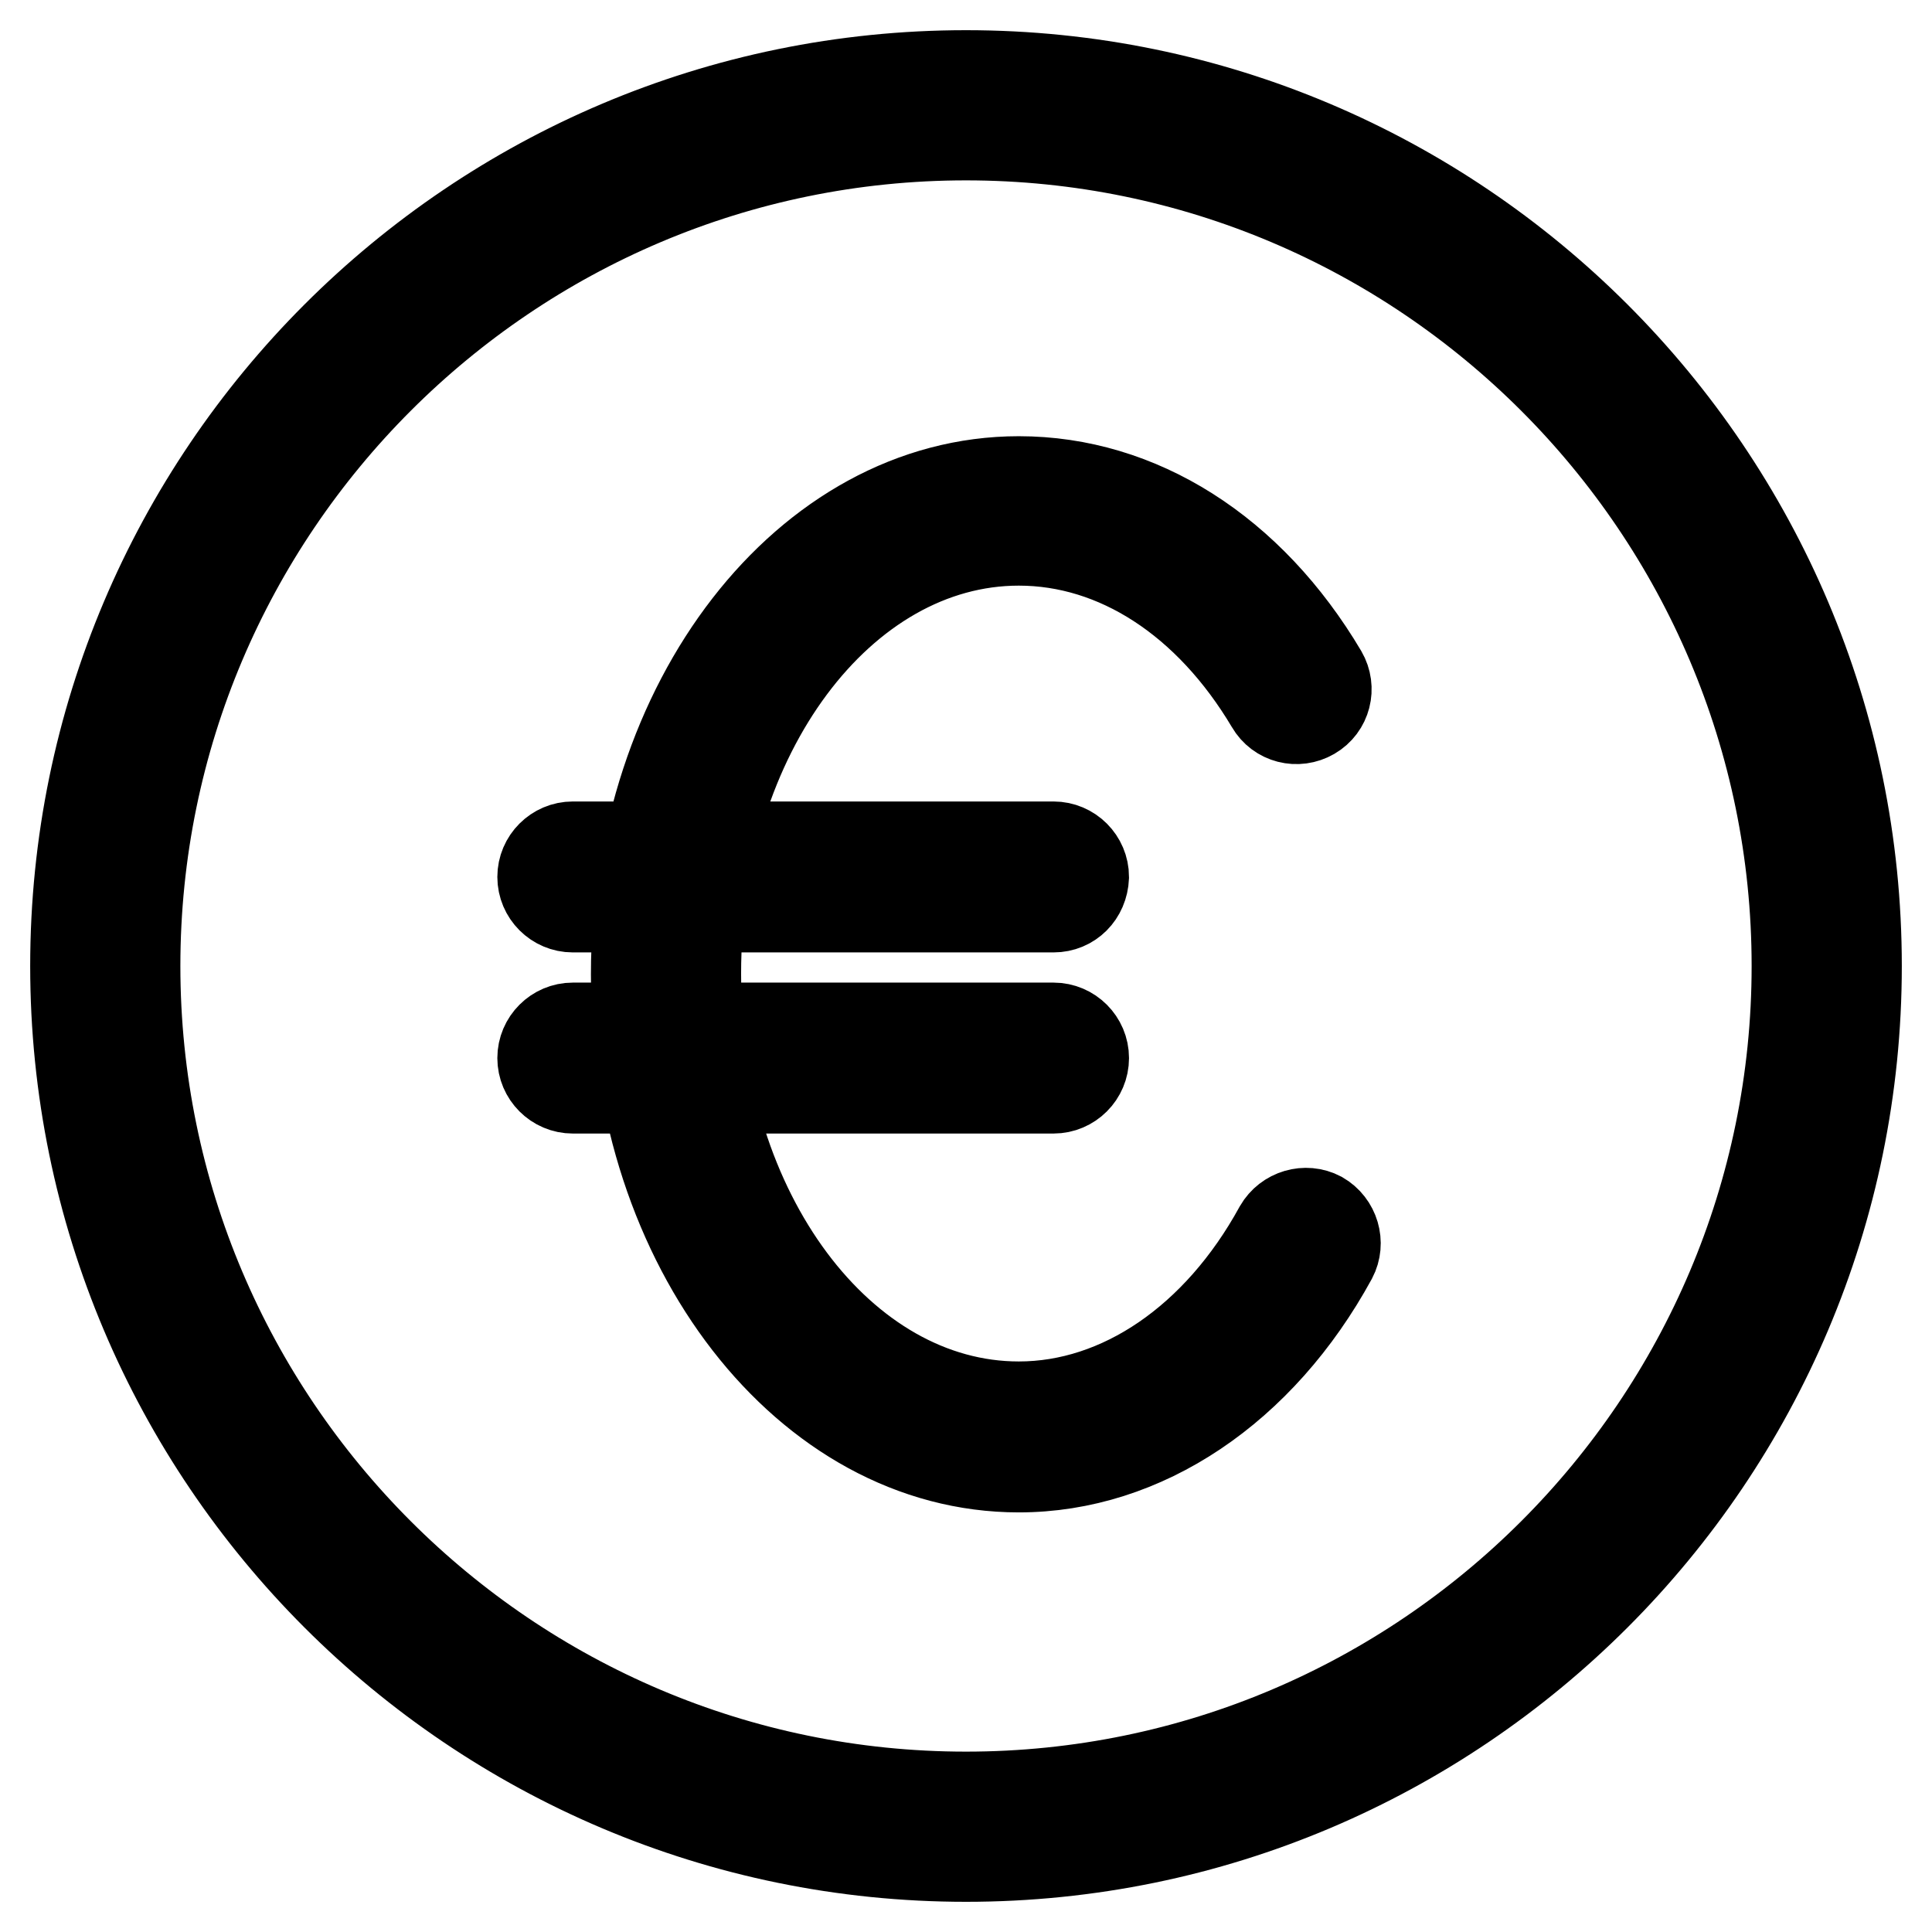
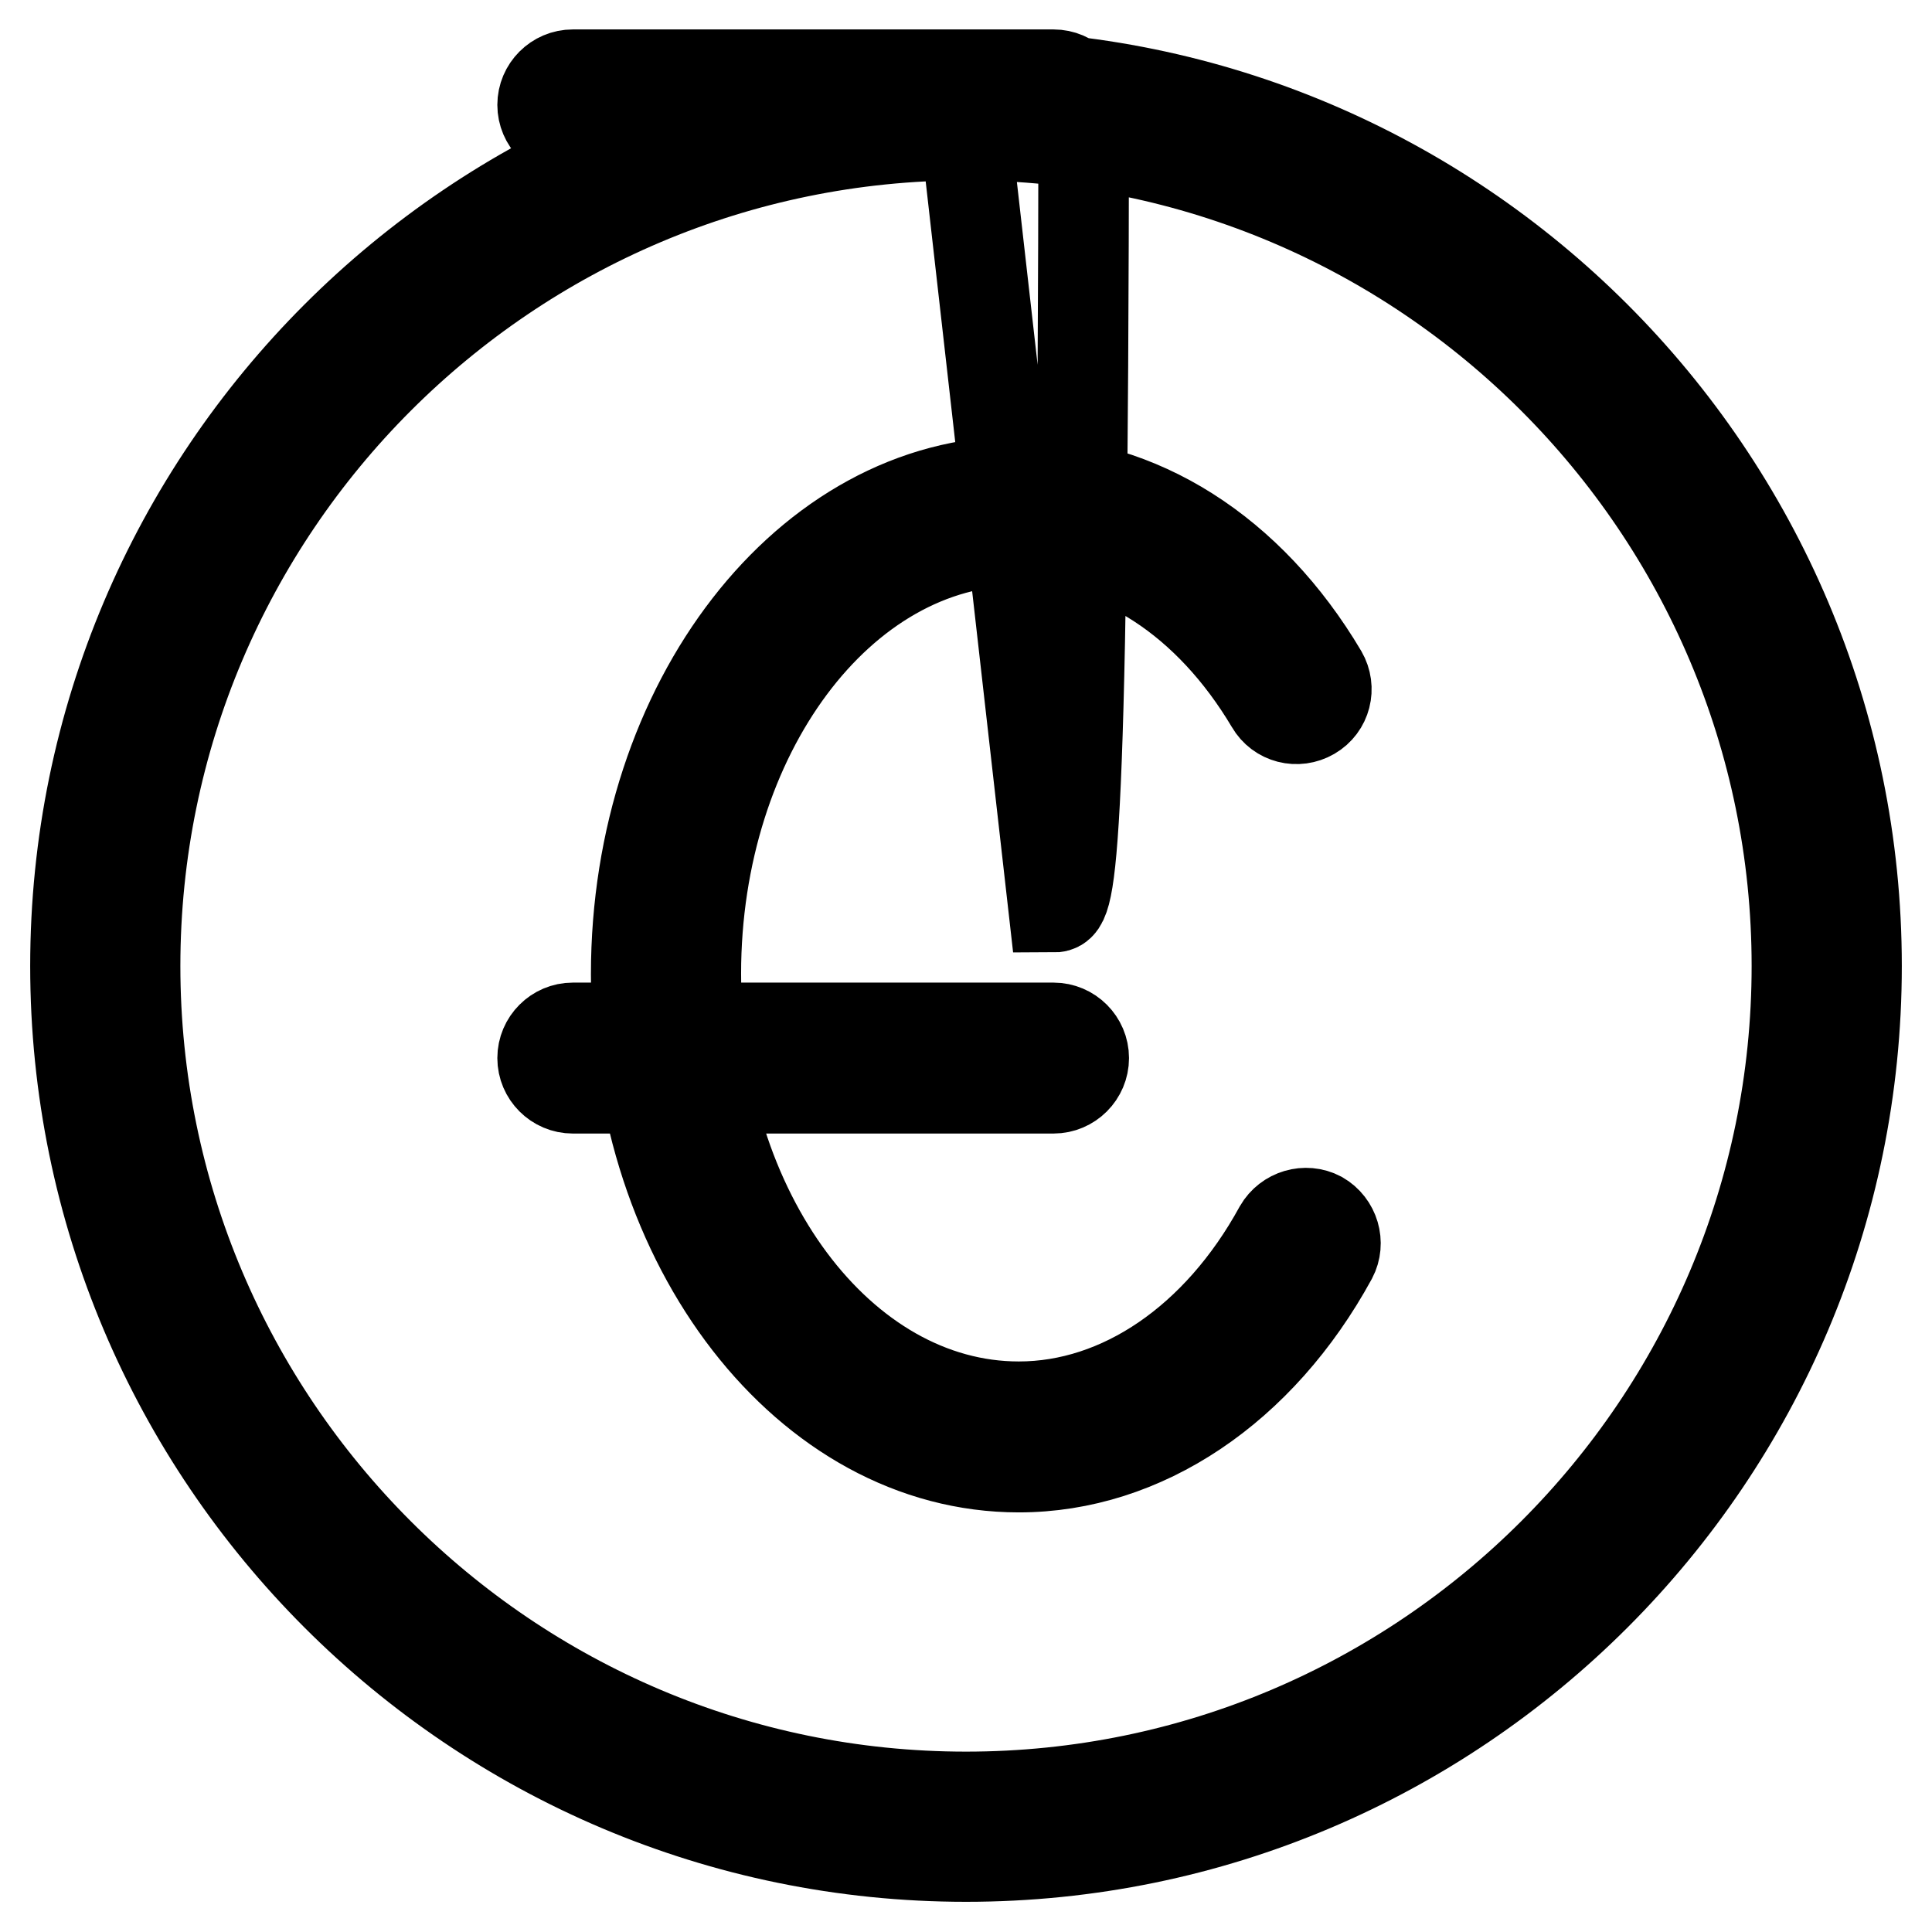
<svg xmlns="http://www.w3.org/2000/svg" version="1.1" x="0px" y="0px" viewBox="0 0 256 256" enable-background="new 0 0 256 256" xml:space="preserve">
  <g>
-     <path stroke-width="12" fill-opacity="0" stroke="#000000" d="M128,246c-65.1,0-118-52.9-118-118C10,62.9,62.9,10,128,10c65.1,0,118,52.9,118,118 C246,193.1,193.1,246,128,246z M128,17.9C67.3,17.9,17.9,67.3,17.9,128c0,60.7,49.4,110.1,110.1,110.1 c60.7,0,110.1-49.4,110.1-110.1C238.1,67.3,188.7,17.9,128,17.9z M139.6,120.2H75.9c-2.2,0-4-1.8-4-4c0-2.2,1.8-4,4-4h63.7 c2.2,0,4,1.8,4,4C143.5,118.5,141.8,120.2,139.6,120.2L139.6,120.2z M139.6,144.2H75.9c-2.2,0-4-1.8-4-4s1.8-4,4-4h63.7 c2.2,0,4,1.8,4,4S141.8,144.2,139.6,144.2L139.6,144.2z M135,194.4c-28,0-50.7-29.3-50.7-65.3c0-36,22.7-65.3,50.7-65.3 c15.9,0,30.6,9.3,40.2,25.5c1.1,1.9,0.5,4.3-1.4,5.4c-1.9,1.1-4.3,0.5-5.4-1.4c-8.2-13.8-20.4-21.7-33.4-21.7 c-23.6,0-42.8,25.8-42.8,57.4c0,31.6,19.2,57.4,42.8,57.4c13.5,0,26.4-8.8,34.5-23.6c1.1-1.9,3.5-2.6,5.4-1.6 c1.9,1.1,2.6,3.5,1.6,5.4C167,184,151.5,194.4,135,194.4L135,194.4z" />
+     <path stroke-width="12" fill-opacity="0" stroke="#000000" d="M128,246c-65.1,0-118-52.9-118-118C10,62.9,62.9,10,128,10c65.1,0,118,52.9,118,118 C246,193.1,193.1,246,128,246z M128,17.9C67.3,17.9,17.9,67.3,17.9,128c0,60.7,49.4,110.1,110.1,110.1 c60.7,0,110.1-49.4,110.1-110.1C238.1,67.3,188.7,17.9,128,17.9z H75.9c-2.2,0-4-1.8-4-4c0-2.2,1.8-4,4-4h63.7 c2.2,0,4,1.8,4,4C143.5,118.5,141.8,120.2,139.6,120.2L139.6,120.2z M139.6,144.2H75.9c-2.2,0-4-1.8-4-4s1.8-4,4-4h63.7 c2.2,0,4,1.8,4,4S141.8,144.2,139.6,144.2L139.6,144.2z M135,194.4c-28,0-50.7-29.3-50.7-65.3c0-36,22.7-65.3,50.7-65.3 c15.9,0,30.6,9.3,40.2,25.5c1.1,1.9,0.5,4.3-1.4,5.4c-1.9,1.1-4.3,0.5-5.4-1.4c-8.2-13.8-20.4-21.7-33.4-21.7 c-23.6,0-42.8,25.8-42.8,57.4c0,31.6,19.2,57.4,42.8,57.4c13.5,0,26.4-8.8,34.5-23.6c1.1-1.9,3.5-2.6,5.4-1.6 c1.9,1.1,2.6,3.5,1.6,5.4C167,184,151.5,194.4,135,194.4L135,194.4z" />
  </g>
</svg>